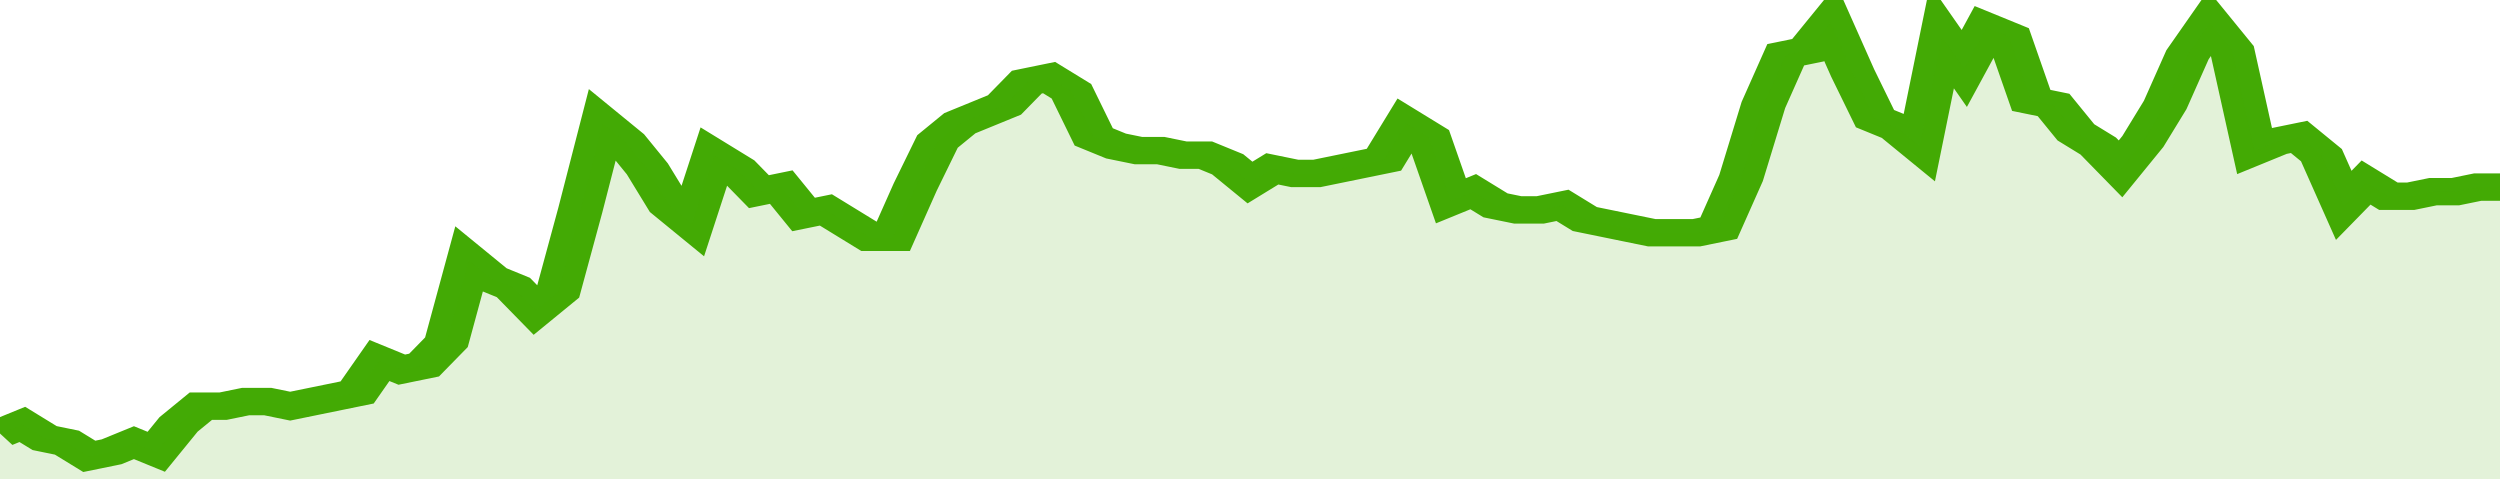
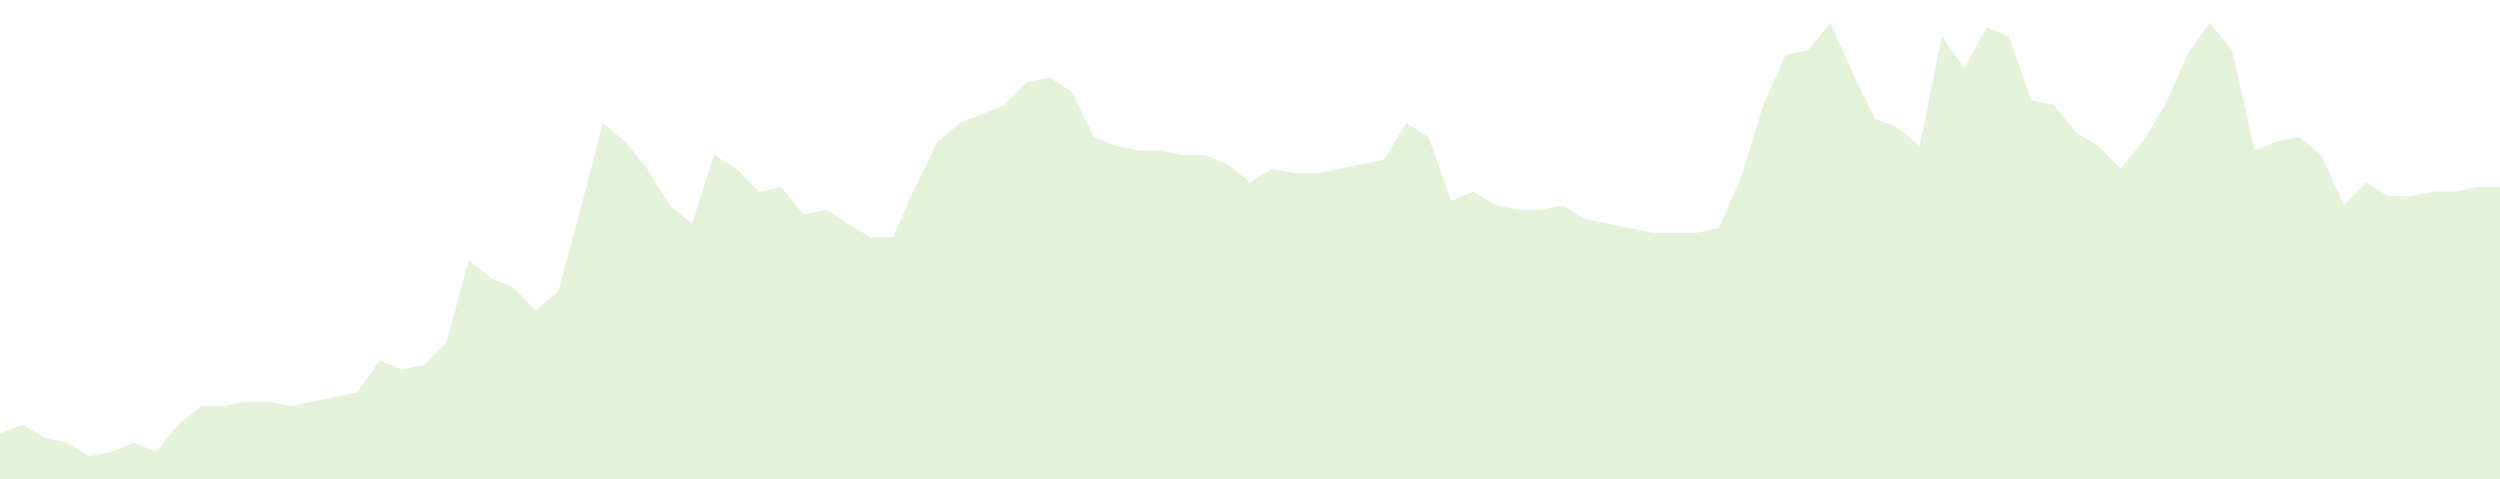
<svg xmlns="http://www.w3.org/2000/svg" viewBox="0 0 336 105" width="120" height="23" preserveAspectRatio="none">
-   <polyline fill="none" stroke="#43AA05" stroke-width="6" points="0, 95 3, 93 6, 96 9, 97 12, 100 15, 99 18, 97 21, 99 24, 93 27, 89 30, 89 33, 88 36, 88 39, 89 42, 88 45, 87 48, 86 51, 79 54, 81 57, 80 60, 75 63, 57 66, 61 69, 63 72, 68 75, 64 78, 46 81, 27 84, 31 87, 37 90, 45 93, 49 96, 34 99, 37 102, 42 105, 41 108, 47 111, 46 114, 49 117, 52 120, 52 123, 41 126, 31 129, 27 132, 25 135, 23 138, 18 141, 17 144, 20 147, 30 150, 32 153, 33 156, 33 159, 34 162, 34 165, 36 168, 40 171, 37 174, 38 177, 38 180, 37 183, 36 186, 35 189, 27 192, 30 195, 44 198, 42 201, 45 204, 46 207, 46 210, 45 213, 48 216, 49 219, 50 222, 51 225, 51 228, 51 231, 50 234, 39 237, 23 240, 12 243, 11 246, 5 249, 16 252, 26 255, 28 258, 32 261, 8 264, 15 267, 6 270, 8 273, 22 276, 23 279, 29 282, 32 285, 37 288, 31 291, 23 294, 12 297, 5 300, 11 303, 33 306, 31 309, 30 312, 34 315, 45 318, 40 321, 43 324, 43 327, 42 330, 42 333, 41 336, 41 336, 41 "> </polyline>
  <polygon fill="#43AA05" opacity="0.15" points="0, 105 0, 95 3, 93 6, 96 9, 97 12, 100 15, 99 18, 97 21, 99 24, 93 27, 89 30, 89 33, 88 36, 88 39, 89 42, 88 45, 87 48, 86 51, 79 54, 81 57, 80 60, 75 63, 57 66, 61 69, 63 72, 68 75, 64 78, 46 81, 27 84, 31 87, 37 90, 45 93, 49 96, 34 99, 37 102, 42 105, 41 108, 47 111, 46 114, 49 117, 52 120, 52 123, 41 126, 31 129, 27 132, 25 135, 23 138, 18 141, 17 144, 20 147, 30 150, 32 153, 33 156, 33 159, 34 162, 34 165, 36 168, 40 171, 37 174, 38 177, 38 180, 37 183, 36 186, 35 189, 27 192, 30 195, 44 198, 42 201, 45 204, 46 207, 46 210, 45 213, 48 216, 49 219, 50 222, 51 225, 51 228, 51 231, 50 234, 39 237, 23 240, 12 243, 11 246, 5 249, 16 252, 26 255, 28 258, 32 261, 8 264, 15 267, 6 270, 8 273, 22 276, 23 279, 29 282, 32 285, 37 288, 31 291, 23 294, 12 297, 5 300, 11 303, 33 306, 31 309, 30 312, 34 315, 45 318, 40 321, 43 324, 43 327, 42 330, 42 333, 41 336, 41 336, 105 " />
</svg>